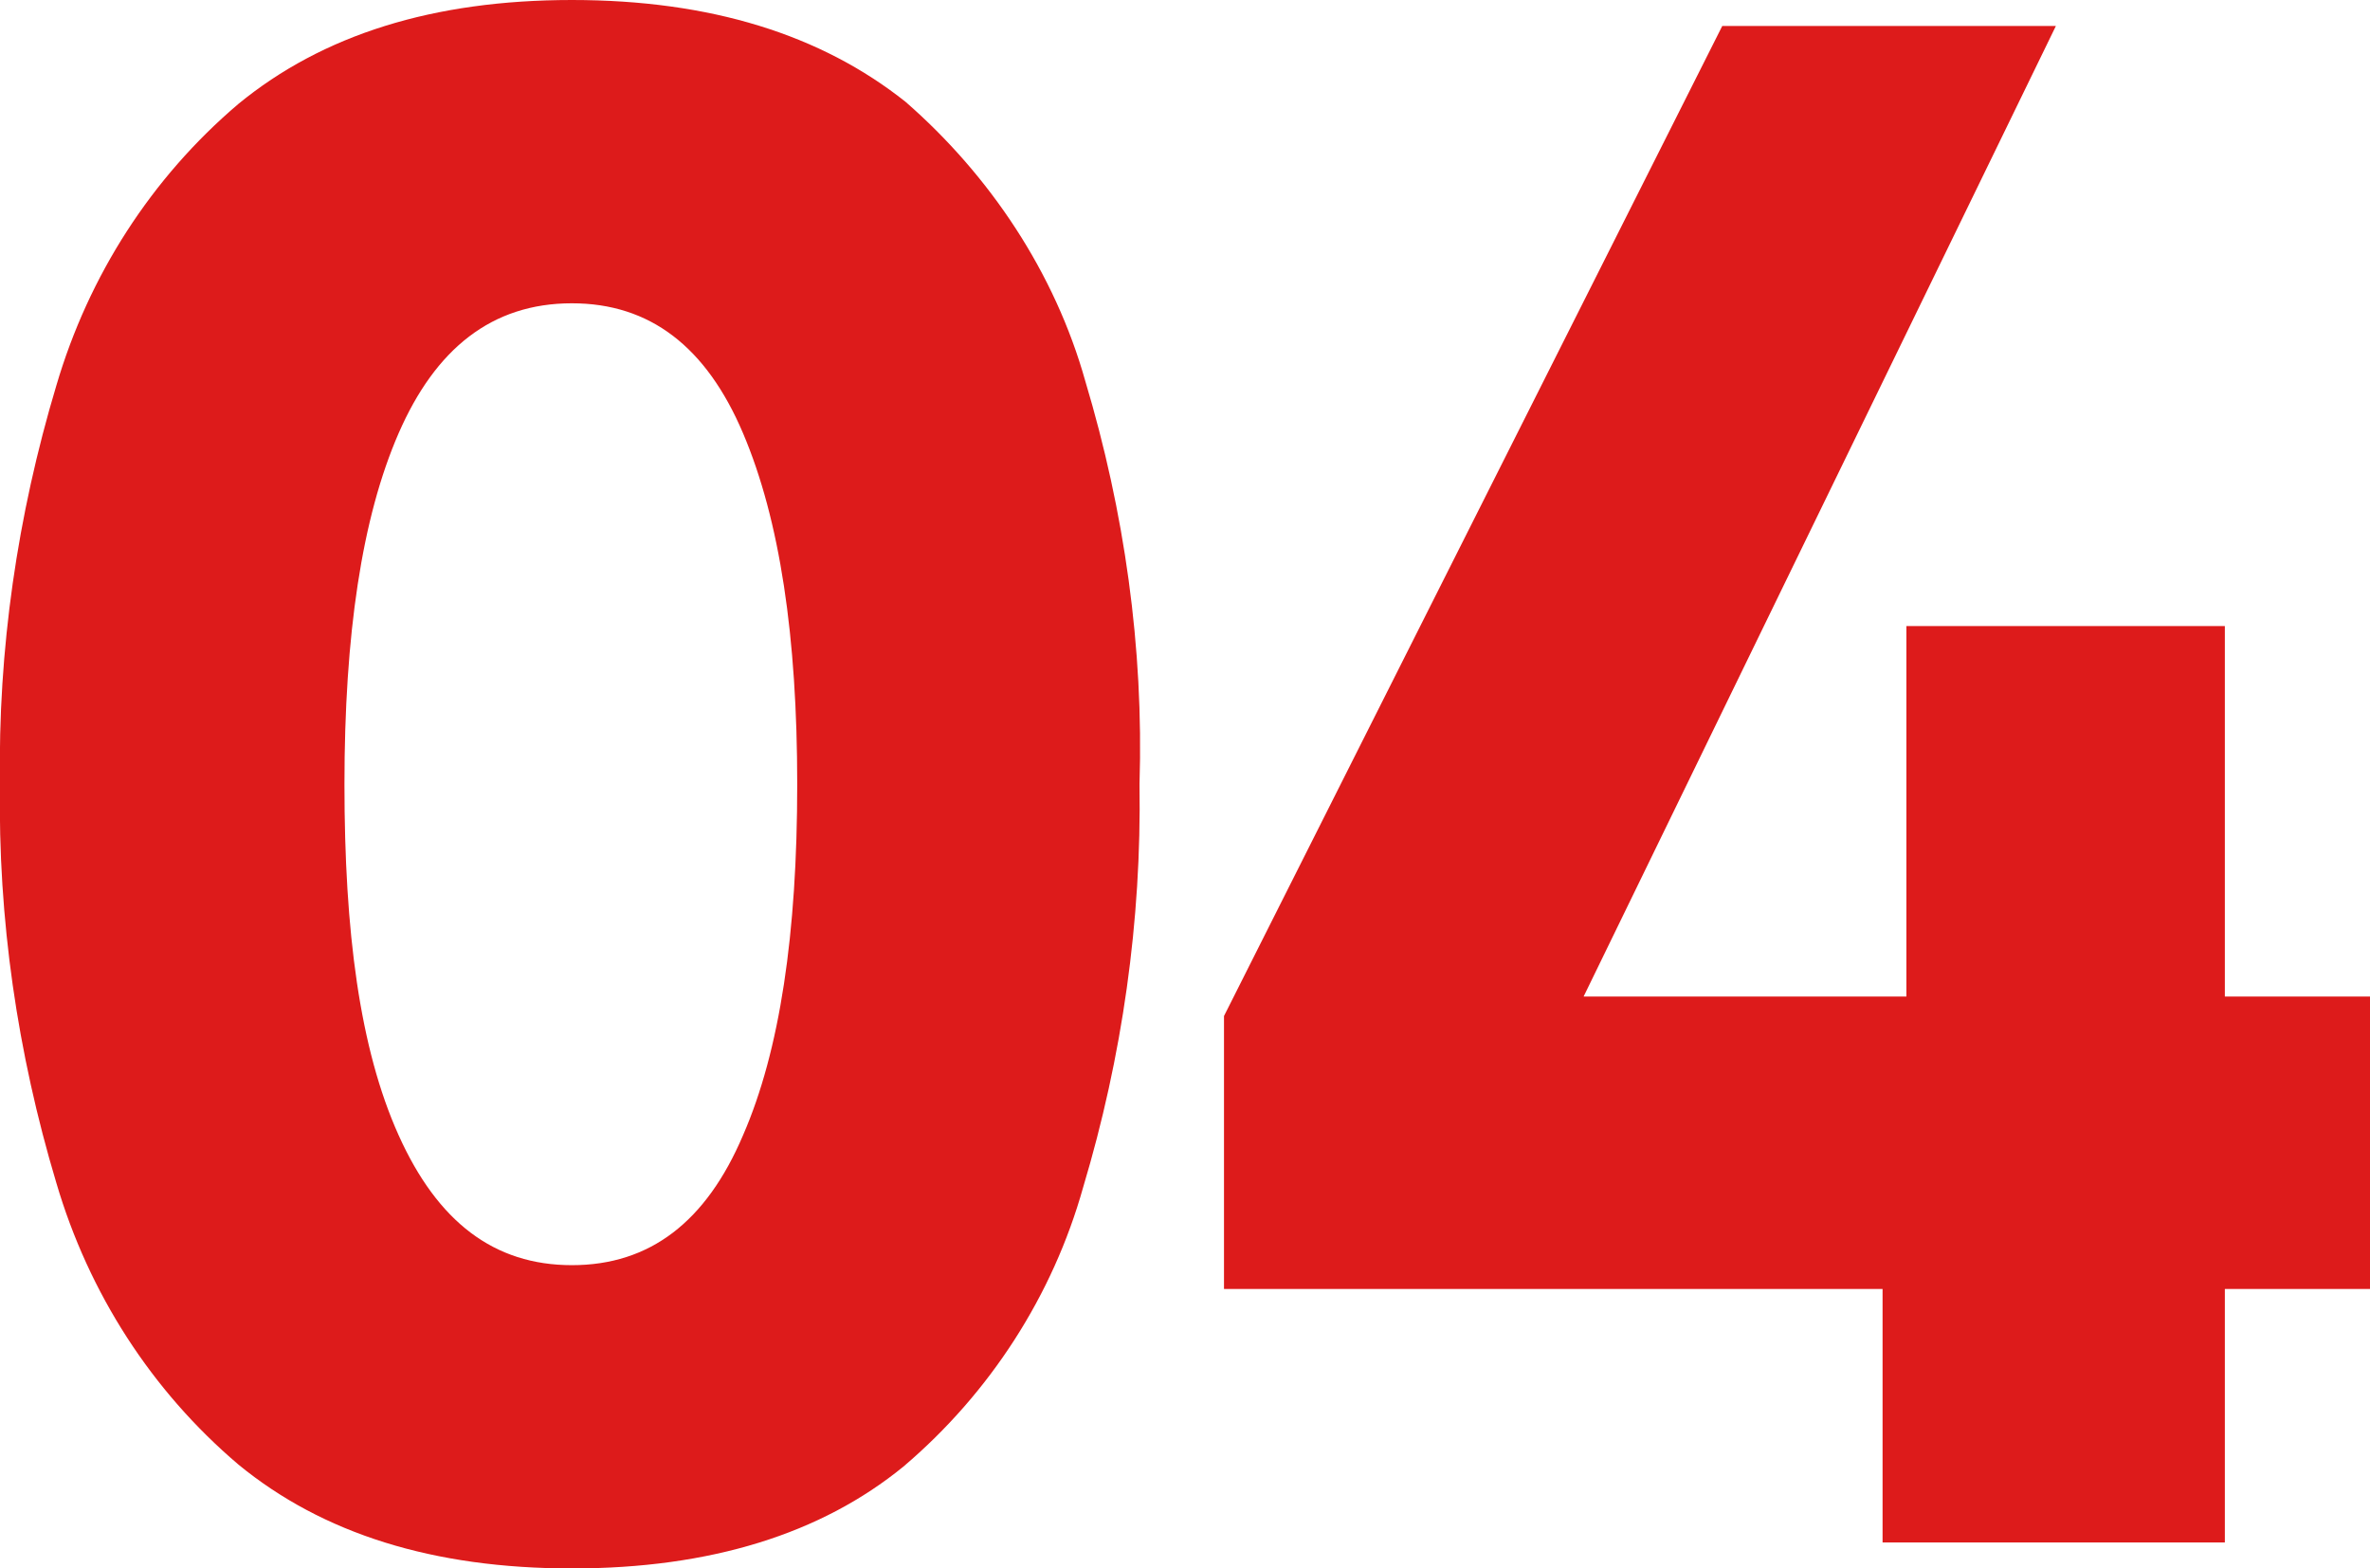
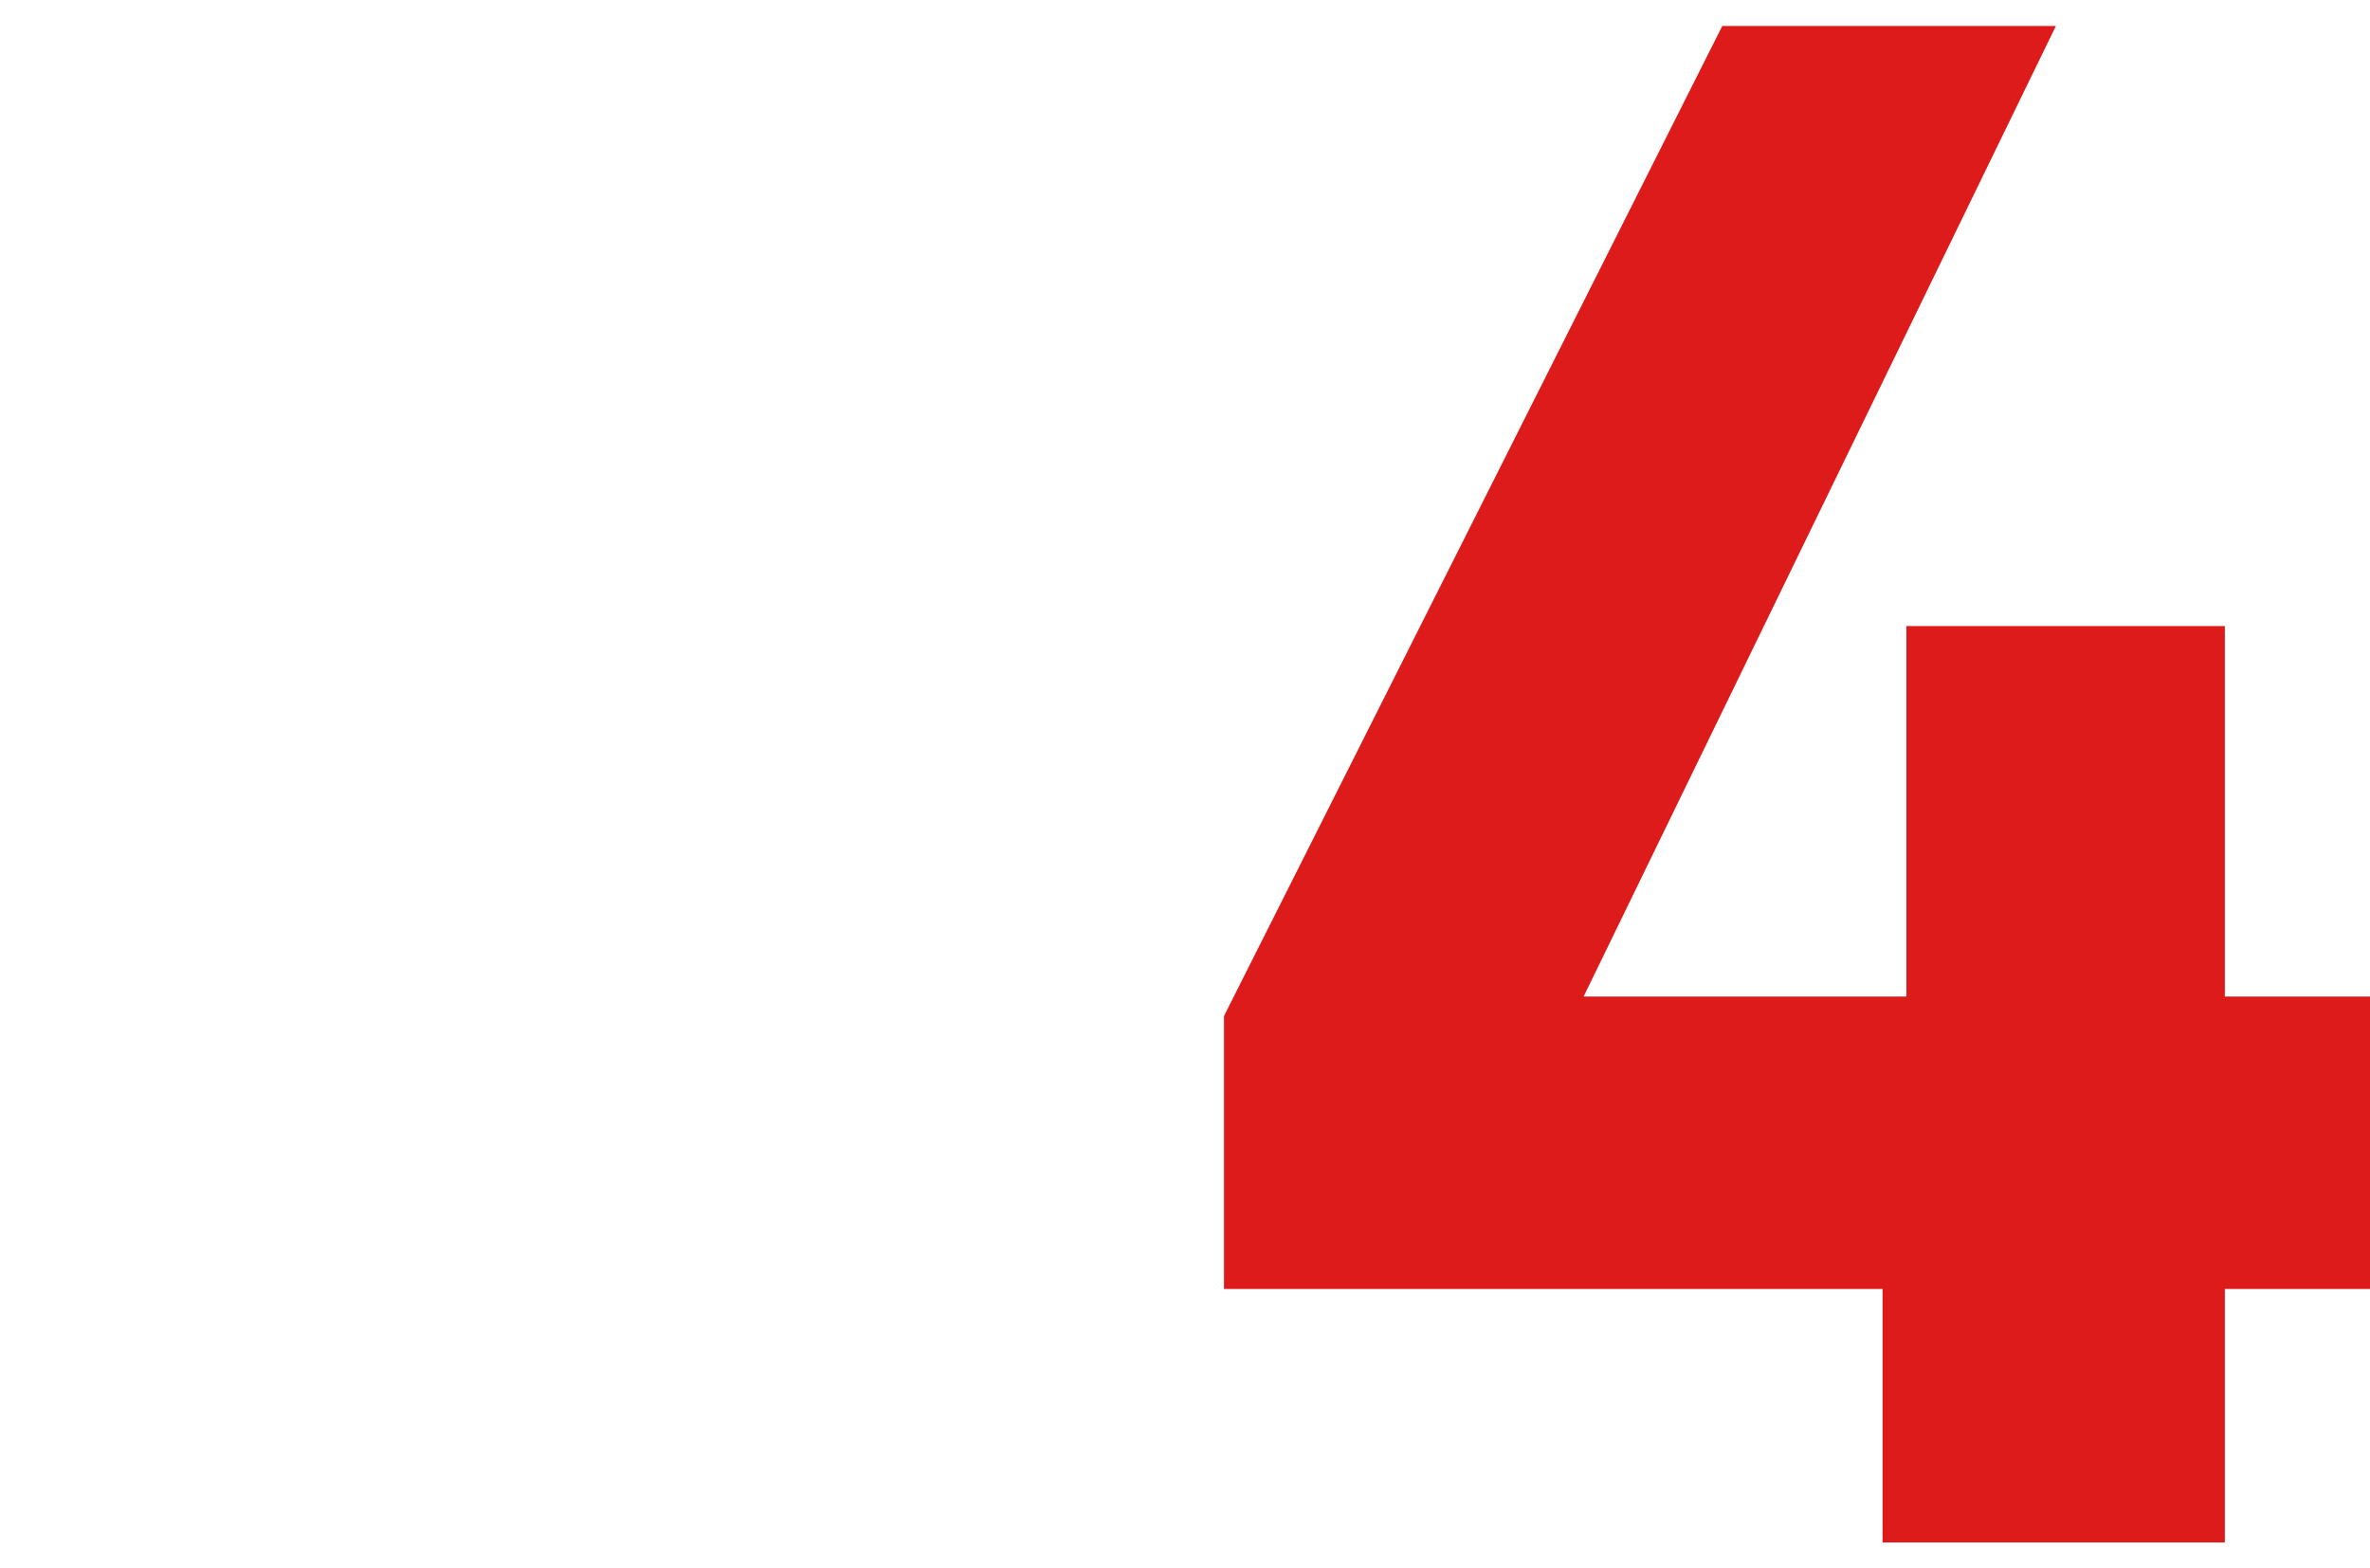
<svg xmlns="http://www.w3.org/2000/svg" version="1.1" id="Calque_1" x="0px" y="0px" viewBox="0 0 109.4 72.4" style="enable-background:new 0 0 109.4 72.4;" xml:space="preserve">
  <style type="text/css">
	.st0{fill:#DD1B1B;}
</style>
-   <path class="st0" d="M50.1,17.6c-1.4-5-4.4-9.5-8.3-12.9C37.9,1.6,32.8,0,26.4,0C20,0,14.9,1.6,11,4.8c-4,3.4-6.9,7.9-8.4,13  C0.8,23.8-0.1,30,0,36.2c-0.1,6.2,0.8,12.4,2.6,18.4c1.5,5.1,4.4,9.6,8.4,13c3.9,3.2,9,4.8,15.4,4.8c6.4,0,11.5-1.6,15.3-4.7  c4-3.4,6.9-7.9,8.3-12.9c1.8-6,2.7-12.3,2.6-18.6C52.8,29.9,51.9,23.6,50.1,17.6z M34.3,52.4c-1.7,4-4.3,6-7.9,6c-3.6,0-6.2-2-8-6  s-2.5-9.4-2.5-16.2c0-6.9,0.8-12.3,2.5-16.2s4.3-6,8-6c3.6,0,6.2,2,7.9,6c1.7,4,2.5,9.4,2.5,16.2C36.8,43.1,36,48.5,34.3,52.4z" />
  <polygon class="st0" points="86.9,71.2 86.9,59.5 56.5,59.5 56.5,46.9 79.5,1.2 94.9,1.2 73.1,46 88,46 88,28.9 102.7,28.9   102.7,46 109.4,46 109.4,59.5 102.7,59.5 102.7,71.2 " />
</svg>